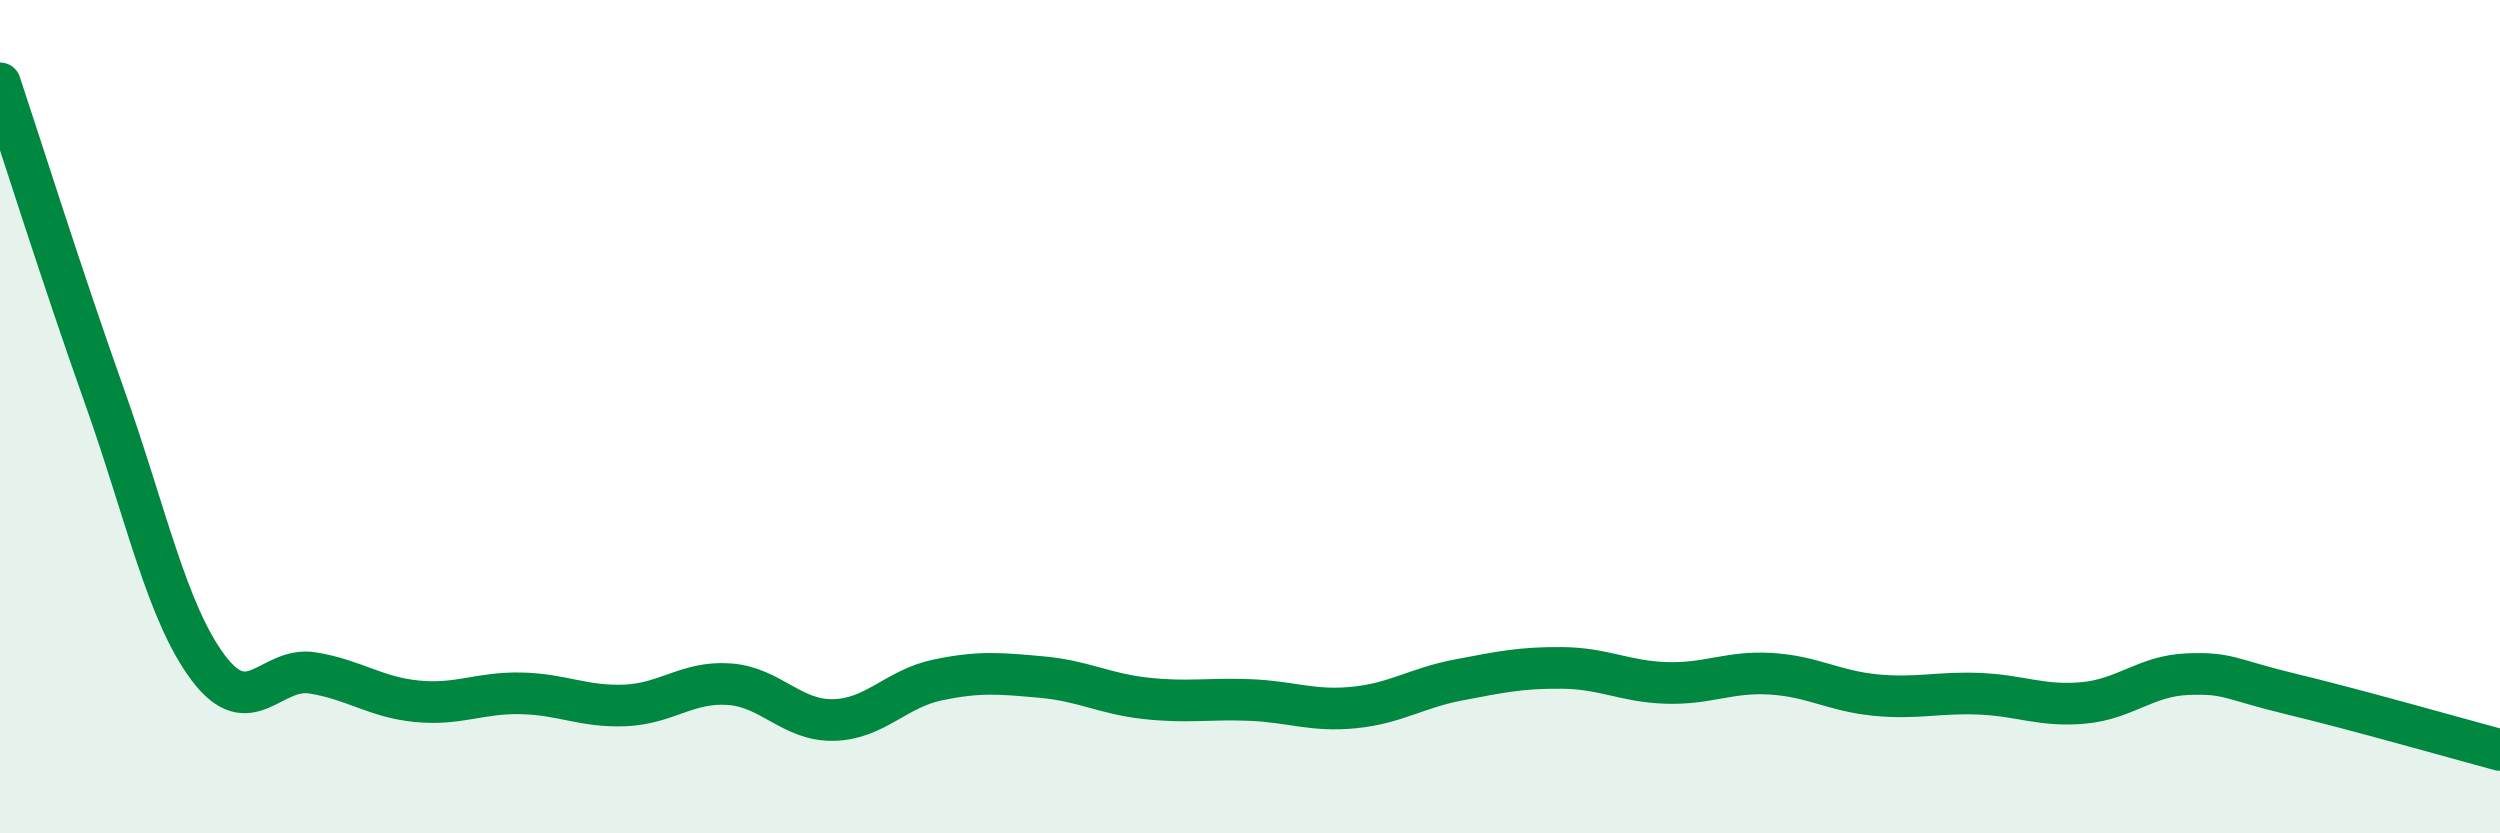
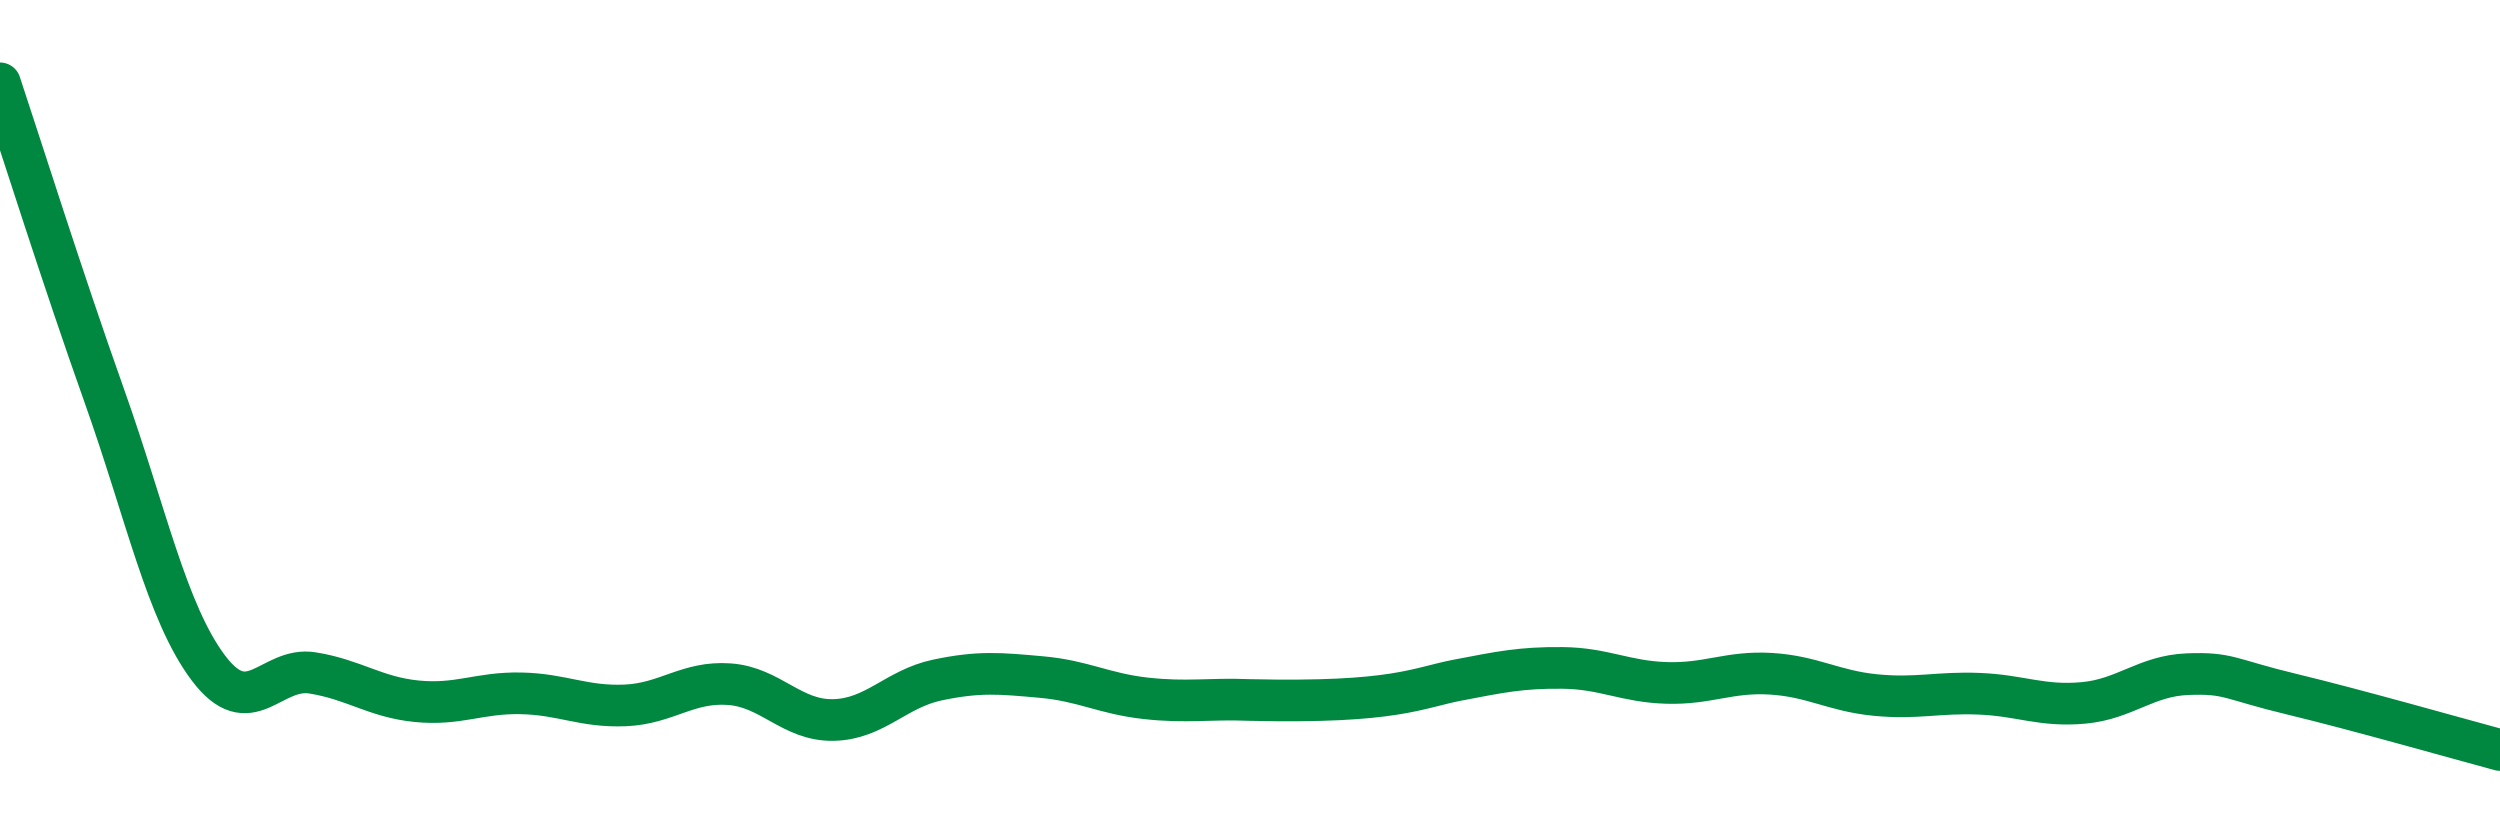
<svg xmlns="http://www.w3.org/2000/svg" width="60" height="20" viewBox="0 0 60 20">
-   <path d="M 0,2 C 0.5,3.5 1.5,6.68 2.5,9.49 C 3.5,12.3 4,14.7 5,16.03 C 6,17.36 6.5,15.99 7.5,16.15 C 8.5,16.31 9,16.73 10,16.83 C 11,16.93 11.5,16.62 12.5,16.64 C 13.5,16.66 14,16.97 15,16.93 C 16,16.89 16.5,16.35 17.5,16.42 C 18.5,16.49 19,17.3 20,17.28 C 21,17.26 21.5,16.53 22.5,16.32 C 23.5,16.11 24,16.16 25,16.25 C 26,16.34 26.5,16.65 27.5,16.76 C 28.5,16.87 29,16.76 30,16.8 C 31,16.84 31.5,17.08 32.5,16.98 C 33.5,16.88 34,16.51 35,16.32 C 36,16.13 36.5,16.02 37.5,16.03 C 38.5,16.04 39,16.36 40,16.39 C 41,16.42 41.5,16.11 42.5,16.17 C 43.5,16.23 44,16.58 45,16.68 C 46,16.78 46.5,16.61 47.5,16.65 C 48.5,16.69 49,16.96 50,16.87 C 51,16.78 51.5,16.22 52.5,16.18 C 53.5,16.14 53.5,16.3 55,16.66 C 56.5,17.02 59,17.73 60,18L60 20L0 20Z" fill="#008740" opacity="0.1" stroke-linecap="round" stroke-linejoin="round" />
-   <path d="M 0,2 C 0.5,3.5 1.5,6.68 2.5,9.49 C 3.5,12.3 4,14.7 5,16.03 C 6,17.36 6.5,15.99 7.5,16.15 C 8.5,16.31 9,16.73 10,16.83 C 11,16.93 11.5,16.62 12.5,16.64 C 13.5,16.66 14,16.97 15,16.93 C 16,16.89 16.5,16.35 17.5,16.42 C 18.5,16.49 19,17.3 20,17.28 C 21,17.26 21.5,16.53 22.5,16.32 C 23.5,16.11 24,16.16 25,16.25 C 26,16.34 26.5,16.65 27.5,16.76 C 28.5,16.87 29,16.76 30,16.8 C 31,16.84 31.5,17.08 32.5,16.98 C 33.5,16.88 34,16.51 35,16.32 C 36,16.13 36.5,16.02 37.5,16.03 C 38.5,16.04 39,16.36 40,16.39 C 41,16.42 41.5,16.11 42.5,16.17 C 43.5,16.23 44,16.58 45,16.68 C 46,16.78 46.5,16.61 47.5,16.65 C 48.5,16.69 49,16.96 50,16.87 C 51,16.78 51.5,16.22 52.5,16.18 C 53.5,16.14 53.5,16.3 55,16.66 C 56.5,17.02 59,17.73 60,18" stroke="#008740" stroke-width="1" fill="none" stroke-linecap="round" stroke-linejoin="round" />
+   <path d="M 0,2 C 0.5,3.5 1.5,6.68 2.5,9.49 C 3.5,12.3 4,14.7 5,16.03 C 6,17.36 6.5,15.99 7.5,16.15 C 8.5,16.31 9,16.73 10,16.83 C 11,16.93 11.5,16.62 12.5,16.64 C 13.5,16.66 14,16.97 15,16.93 C 16,16.89 16.5,16.35 17.5,16.42 C 18.5,16.49 19,17.3 20,17.28 C 21,17.26 21.5,16.53 22.5,16.32 C 23.5,16.11 24,16.16 25,16.25 C 26,16.34 26.5,16.65 27.5,16.76 C 28.5,16.87 29,16.76 30,16.8 C 33.5,16.88 34,16.51 35,16.32 C 36,16.13 36.5,16.02 37.5,16.03 C 38.5,16.04 39,16.36 40,16.39 C 41,16.42 41.5,16.11 42.5,16.17 C 43.5,16.23 44,16.58 45,16.68 C 46,16.78 46.5,16.61 47.5,16.65 C 48.5,16.69 49,16.96 50,16.87 C 51,16.78 51.5,16.22 52.5,16.18 C 53.5,16.14 53.5,16.3 55,16.66 C 56.5,17.02 59,17.73 60,18" stroke="#008740" stroke-width="1" fill="none" stroke-linecap="round" stroke-linejoin="round" />
</svg>